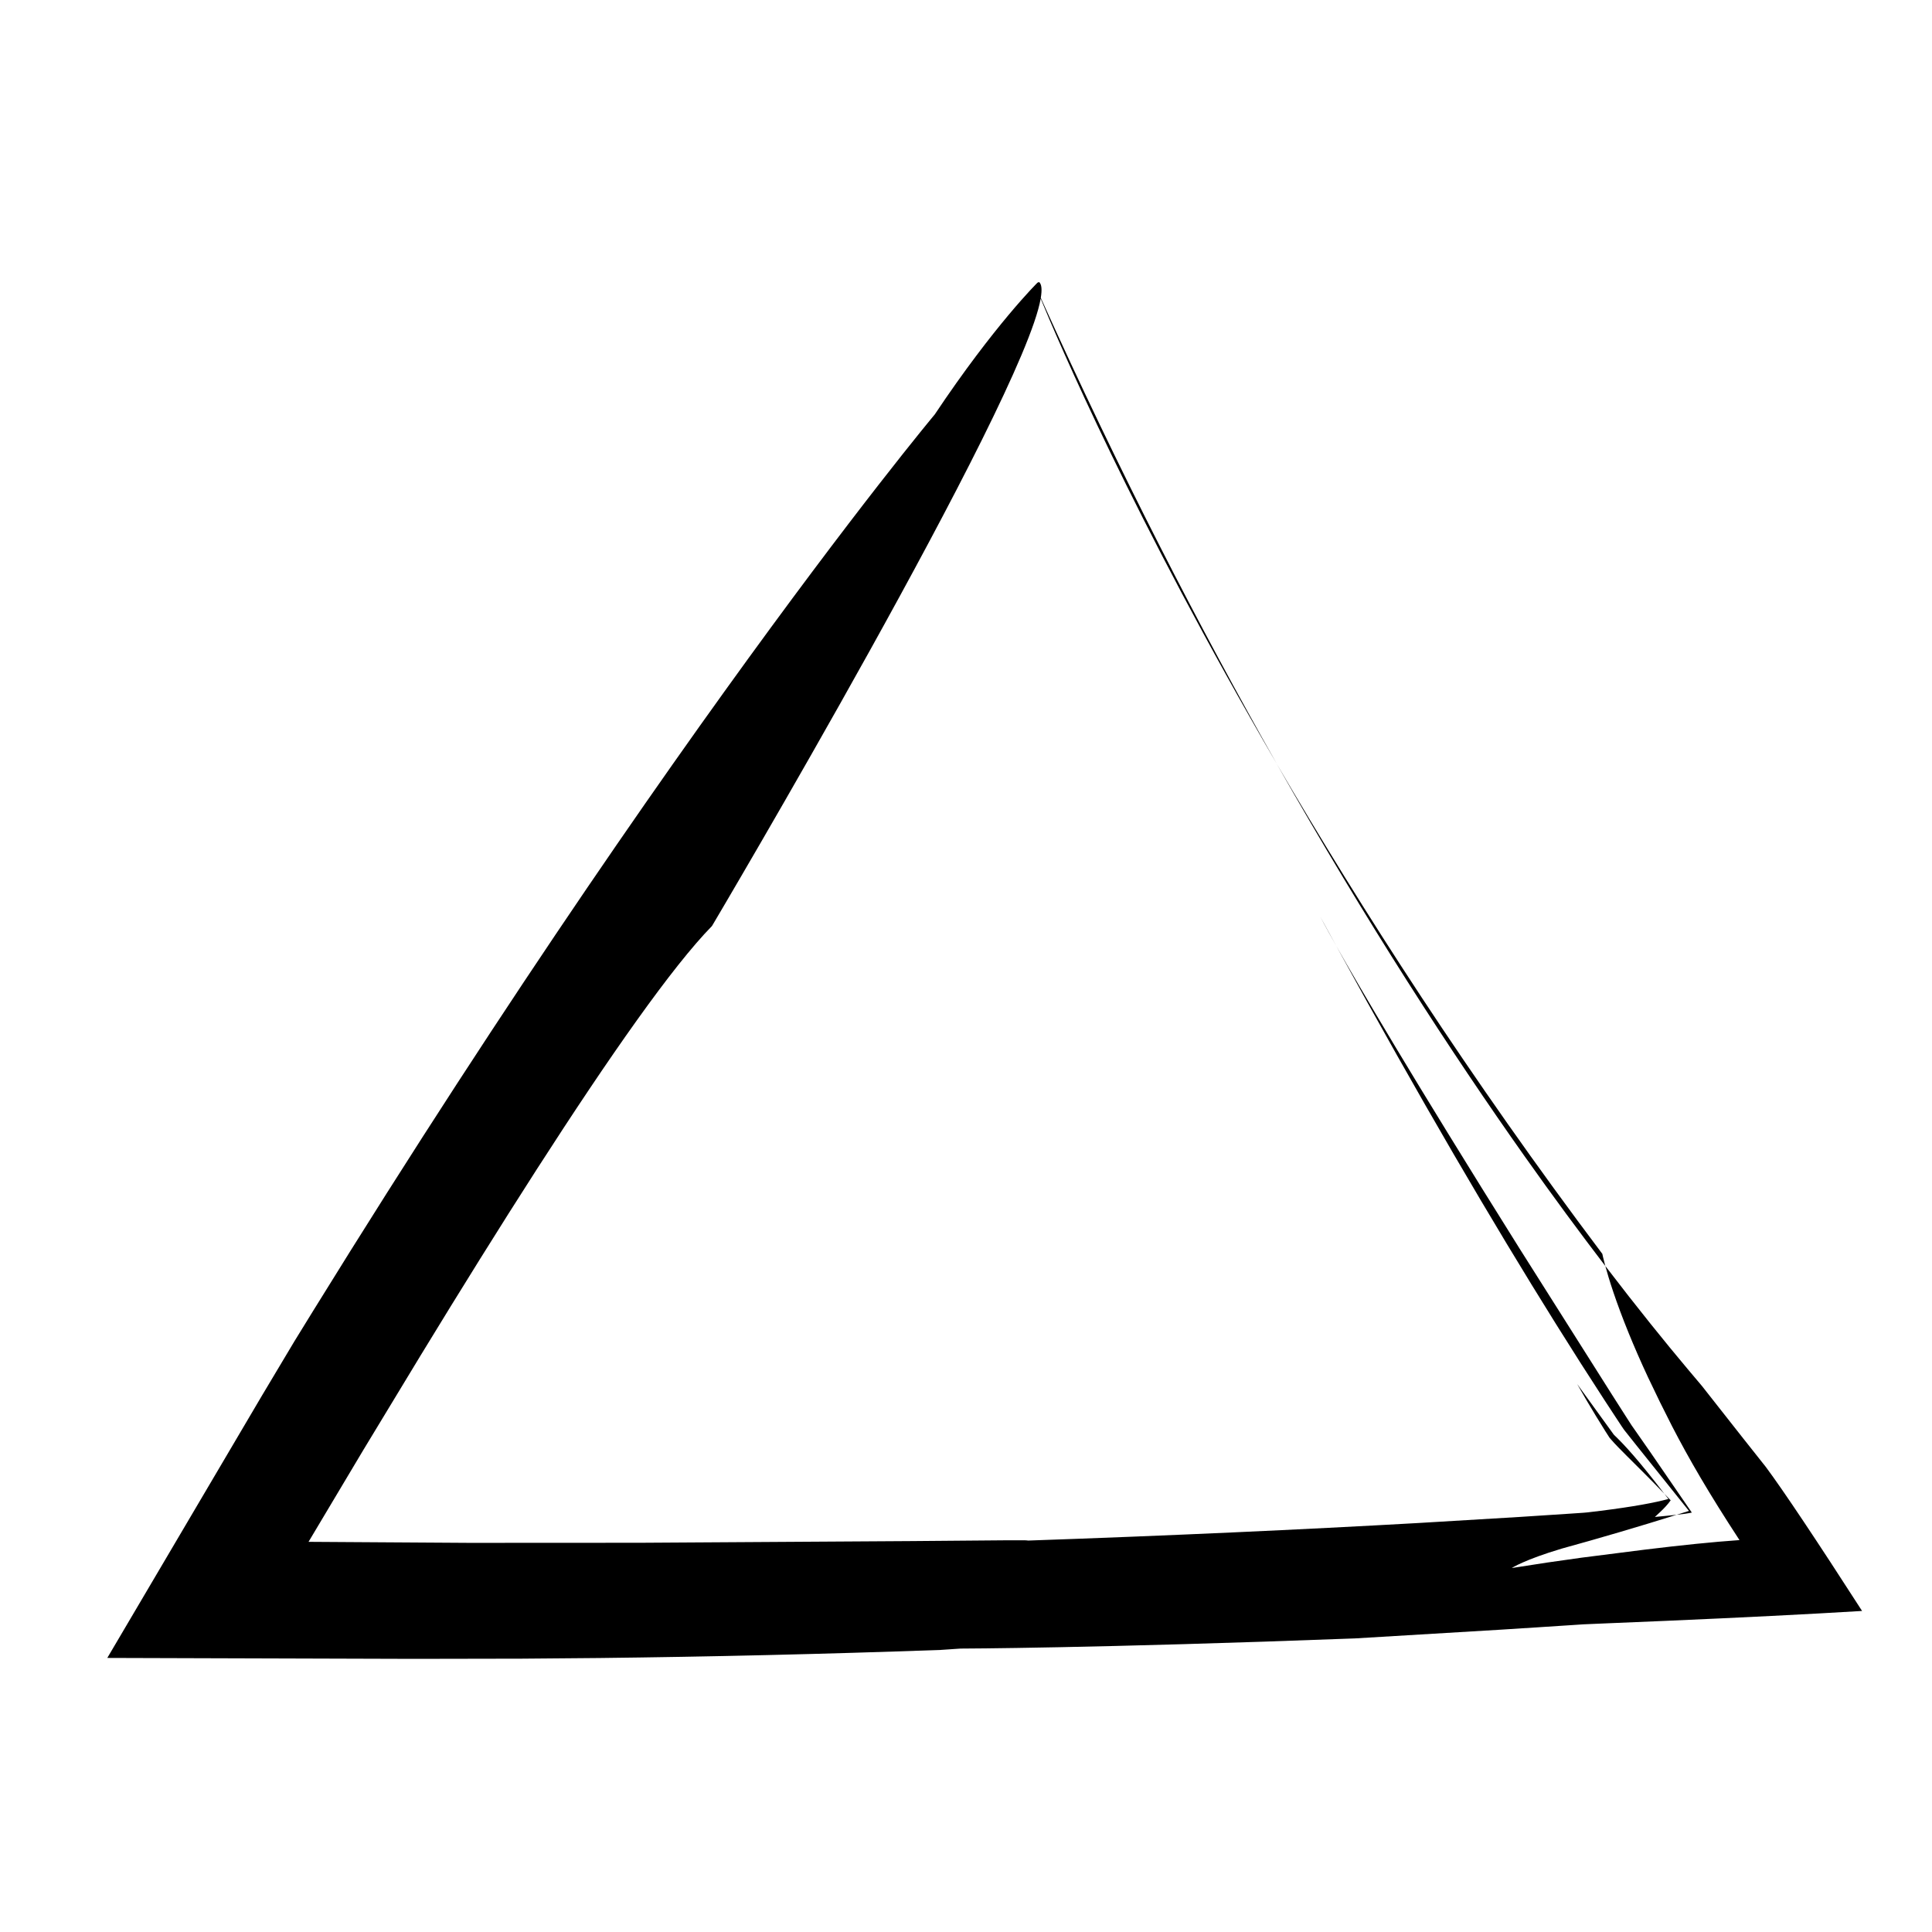
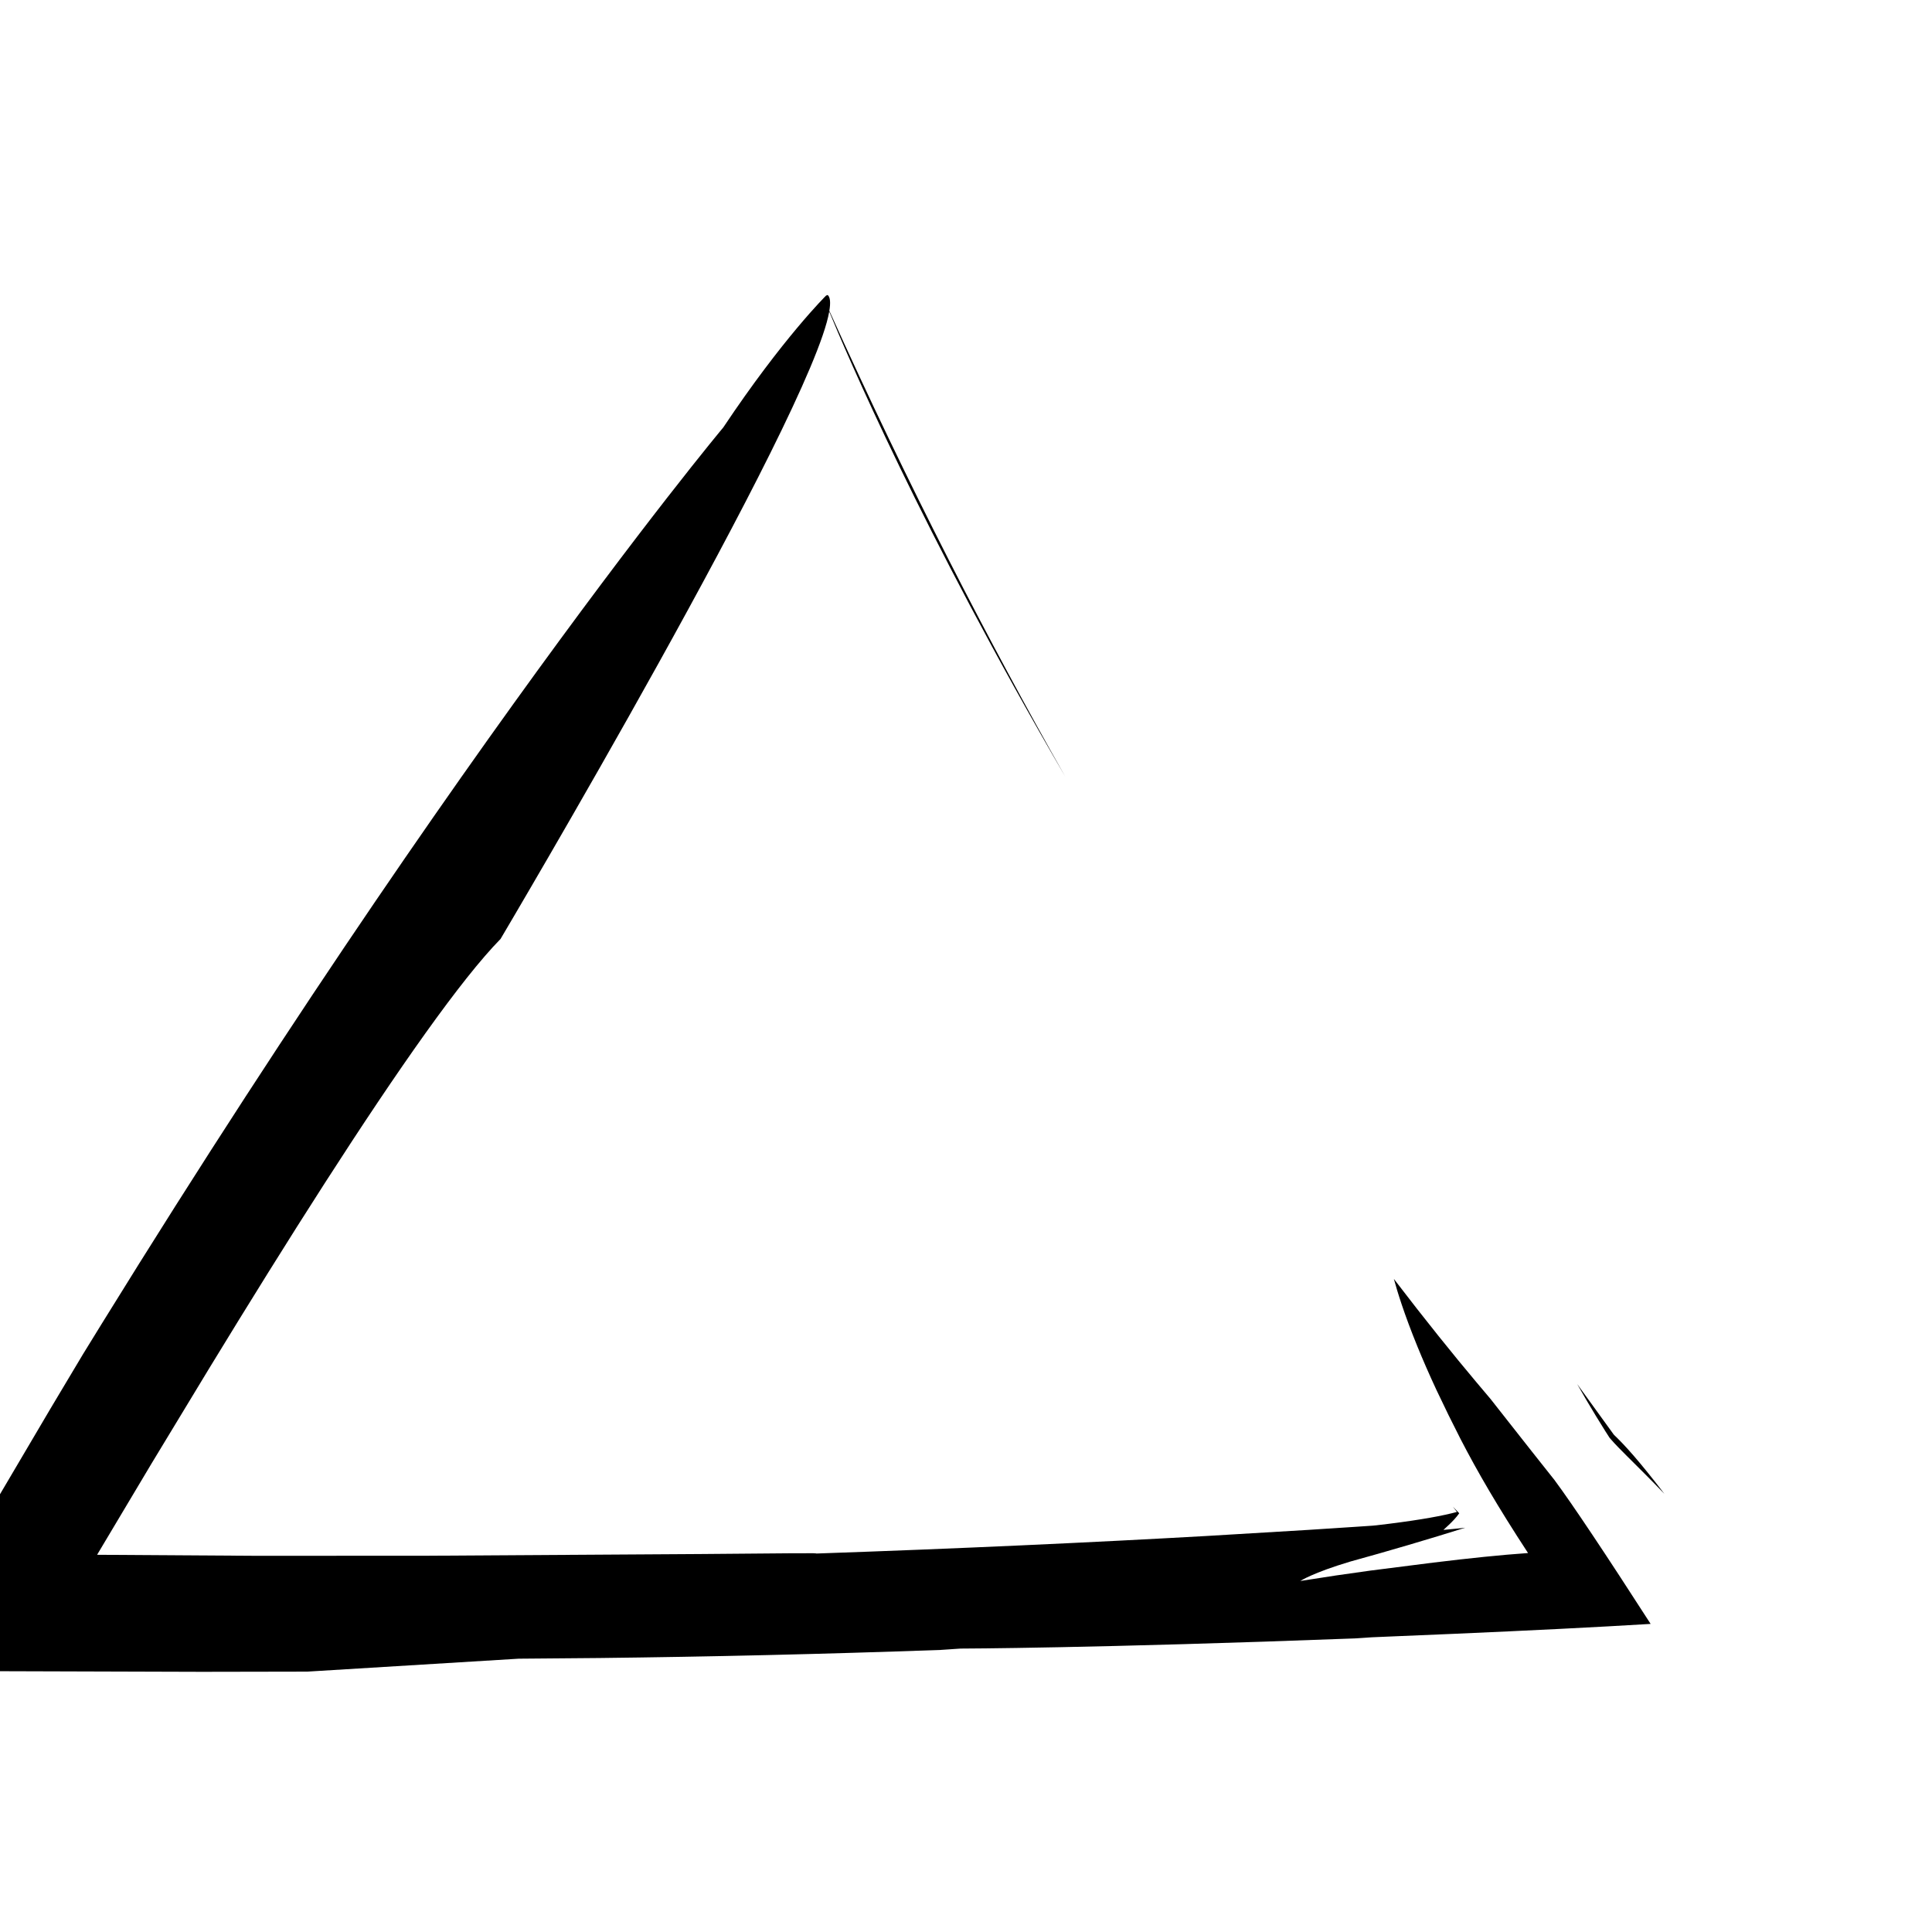
<svg xmlns="http://www.w3.org/2000/svg" fill="#000000" width="800px" height="800px" version="1.1" viewBox="144 144 512 512">
  <g>
-     <path d="m281.46 583.57c7.051-0.059 14.184-0.121 21.398-0.18 28.848-0.328 58.965-1.02 90.262-2.137l5.441-0.363s35.496-0.082 104.51-2.695c0 0 16.832-1.008 38.793-2.324 5.488-0.352 11.297-0.727 17.242-1.109l4.481-0.297 7.144-0.305 14.867-0.625c19.527-0.848 37.508-1.742 51.871-2.617-11.902-18.492-20.809-31.844-25.504-38.16 0 0-2.051-2.586-6.019-7.594-1.832-2.328-4.109-5.223-6.816-8.66-1.266-1.609-2.637-3.352-4.102-5.215-1.176-1.395-2.43-2.883-3.766-4.465-5.934-7.059-13.332-16.207-21.836-27.328 0.914 3.375 2.758 9.367 6.219 17.855 1.406 3.449 3.078 7.309 5.062 11.566 1.02 2.117 2.09 4.344 3.215 6.684 1.02 2.031 2.086 4.16 3.207 6.387 4.426 8.562 9.711 17.699 17.852 30.148-7.293 0.512-15.238 1.332-25.152 2.539-5.328 0.676-10.867 1.379-16.625 2.113-5.981 0.809-12.172 1.723-18.574 2.754 0 0 3.269-2.172 13.246-5.148 9.734-2.672 20.977-5.977 30.449-8.965-1.672 0.188-3.652 0.379-5.769 0.578 0 0 0.504-0.469 1.438-1.336 0.863-0.812 1.941-1.914 2.754-3.074-0.562-0.586-1.113-1.148-1.668-1.727 0.355 0.465 0.684 0.883 1.055 1.371-3.629 0.992-9.328 2.055-17.957 3.137-1.105 0.133-2.231 0.27-3.371 0.406-0.41 0.066-1.602 0.137-2.57 0.203l-3.027 0.203c-4.062 0.266-8.242 0.535-12.531 0.816-8.582 0.512-17.617 1.055-27.086 1.621-30.215 1.703-64.973 3.32-103.71 4.656 3.246-0.199-8.656-0.07-30.211 0.117-18.223 0.113-43.344 0.27-72.031 0.449-14.344 0.008-29.578 0.016-45.293 0.023-13.895-0.09-28.211-0.18-42.582-0.273 4.836-8.105 9.684-16.23 14.488-24.285 5.109-8.434 10.176-16.797 15.145-25 10.676-17.516 21.082-34.238 30.789-49.34 19.418-30.203 36.051-53.93 46.496-64.578 0 0 82.414-139.03 87.105-166.27 4.32 10.52 24.5 58.004 62.543 123.24-20.234-35.676-41.453-76.758-62.512-123.43 0.344-2.113 0.262-3.609-0.449-4.195l-0.414 0.156s-11.402 11.211-27.242 34.938c0 0-20.863 24.918-55.719 73.398-17.426 24.242-38.352 54.371-61.918 90.227-11.781 17.926-24.223 37.285-37.219 58.051-3.234 5.199-6.516 10.48-9.848 15.84-1.656 2.688-3.32 5.391-5 8.117-2.844 4.762-5.707 9.559-8.594 14.387-13.293 22.547-26.957 45.719-40.984 69.512 26.363 0.082 53.398 0.164 81.09 0.246 9.215-0.016 18.523-0.031 27.941-0.051z" />
-     <path d="m569.42 479.5c-0.57-2.113-0.785-3.211-0.785-3.211-35.242-46.809-63.871-91.426-86.309-129.9 23.941 42.211 46.496 76.871 65.688 104 7.734 10.938 14.887 20.586 21.406 29.113z" />
-     <path d="m498.14 394.7c-1.414-2.582-2.801-5.094-4.238-7.738 0.004 0 1.117 2.199 4.238 7.738z" />
-     <path d="m581.71 529.35c-1.488-2.133-2.938-4.215-4.352-6.242l-1-1.426-1.723-2.691c-1.176-1.844-2.336-3.66-3.481-5.453-9.102-14.391-17.219-27.223-24.449-38.652-14.367-22.918-25.027-40.328-32.848-53.352-7.723-12.859-12.676-21.43-15.719-26.828 22.07 40.324 41.438 73.336 58.215 100.18 4.461 7.141 8.742 13.848 12.848 20.152 1.031 1.574 2.043 3.125 3.047 4.652 0.934 1.406 2.238 3.449 2.492 3.656 1.027 1.293 2.027 2.547 2.992 3.766 5.238 6.535 9.828 12.27 13.859 17.297-1.027 0.332-2.191 0.688-3.273 1.027 1.797-0.203 3.234-0.398 4.031-0.59-3.727-5.422-7.269-10.582-10.641-15.492z" />
+     <path d="m281.46 583.57c7.051-0.059 14.184-0.121 21.398-0.18 28.848-0.328 58.965-1.02 90.262-2.137l5.441-0.363s35.496-0.082 104.51-2.695l4.481-0.297 7.144-0.305 14.867-0.625c19.527-0.848 37.508-1.742 51.871-2.617-11.902-18.492-20.809-31.844-25.504-38.16 0 0-2.051-2.586-6.019-7.594-1.832-2.328-4.109-5.223-6.816-8.66-1.266-1.609-2.637-3.352-4.102-5.215-1.176-1.395-2.43-2.883-3.766-4.465-5.934-7.059-13.332-16.207-21.836-27.328 0.914 3.375 2.758 9.367 6.219 17.855 1.406 3.449 3.078 7.309 5.062 11.566 1.02 2.117 2.09 4.344 3.215 6.684 1.02 2.031 2.086 4.16 3.207 6.387 4.426 8.562 9.711 17.699 17.852 30.148-7.293 0.512-15.238 1.332-25.152 2.539-5.328 0.676-10.867 1.379-16.625 2.113-5.981 0.809-12.172 1.723-18.574 2.754 0 0 3.269-2.172 13.246-5.148 9.734-2.672 20.977-5.977 30.449-8.965-1.672 0.188-3.652 0.379-5.769 0.578 0 0 0.504-0.469 1.438-1.336 0.863-0.812 1.941-1.914 2.754-3.074-0.562-0.586-1.113-1.148-1.668-1.727 0.355 0.465 0.684 0.883 1.055 1.371-3.629 0.992-9.328 2.055-17.957 3.137-1.105 0.133-2.231 0.27-3.371 0.406-0.41 0.066-1.602 0.137-2.57 0.203l-3.027 0.203c-4.062 0.266-8.242 0.535-12.531 0.816-8.582 0.512-17.617 1.055-27.086 1.621-30.215 1.703-64.973 3.32-103.71 4.656 3.246-0.199-8.656-0.07-30.211 0.117-18.223 0.113-43.344 0.27-72.031 0.449-14.344 0.008-29.578 0.016-45.293 0.023-13.895-0.09-28.211-0.18-42.582-0.273 4.836-8.105 9.684-16.23 14.488-24.285 5.109-8.434 10.176-16.797 15.145-25 10.676-17.516 21.082-34.238 30.789-49.34 19.418-30.203 36.051-53.93 46.496-64.578 0 0 82.414-139.03 87.105-166.27 4.32 10.52 24.5 58.004 62.543 123.24-20.234-35.676-41.453-76.758-62.512-123.43 0.344-2.113 0.262-3.609-0.449-4.195l-0.414 0.156s-11.402 11.211-27.242 34.938c0 0-20.863 24.918-55.719 73.398-17.426 24.242-38.352 54.371-61.918 90.227-11.781 17.926-24.223 37.285-37.219 58.051-3.234 5.199-6.516 10.48-9.848 15.84-1.656 2.688-3.32 5.391-5 8.117-2.844 4.762-5.707 9.559-8.594 14.387-13.293 22.547-26.957 45.719-40.984 69.512 26.363 0.082 53.398 0.164 81.09 0.246 9.215-0.016 18.523-0.031 27.941-0.051z" />
    <path d="m573.8 526.32c-0.43-0.438-0.84-0.852-1.227-1.246l-0.543-0.527c-0.188-0.191-0.25-0.168-0.738-0.883-6.231-8.598-9.32-12.867-9.32-12.867 1.641 2.898 3.293 5.711 4.957 8.441 0.84 1.359 1.672 2.703 2.496 4.031l1.117 1.742 0.414 0.484c1.125 1.289 2.473 2.652 4.066 4.242 2.75 2.723 6.332 6.285 10.051 10.129-3.359-4.383-6.062-7.699-8.195-10.156-1.176-1.355-2.195-2.469-3.078-3.391z" />
  </g>
</svg>